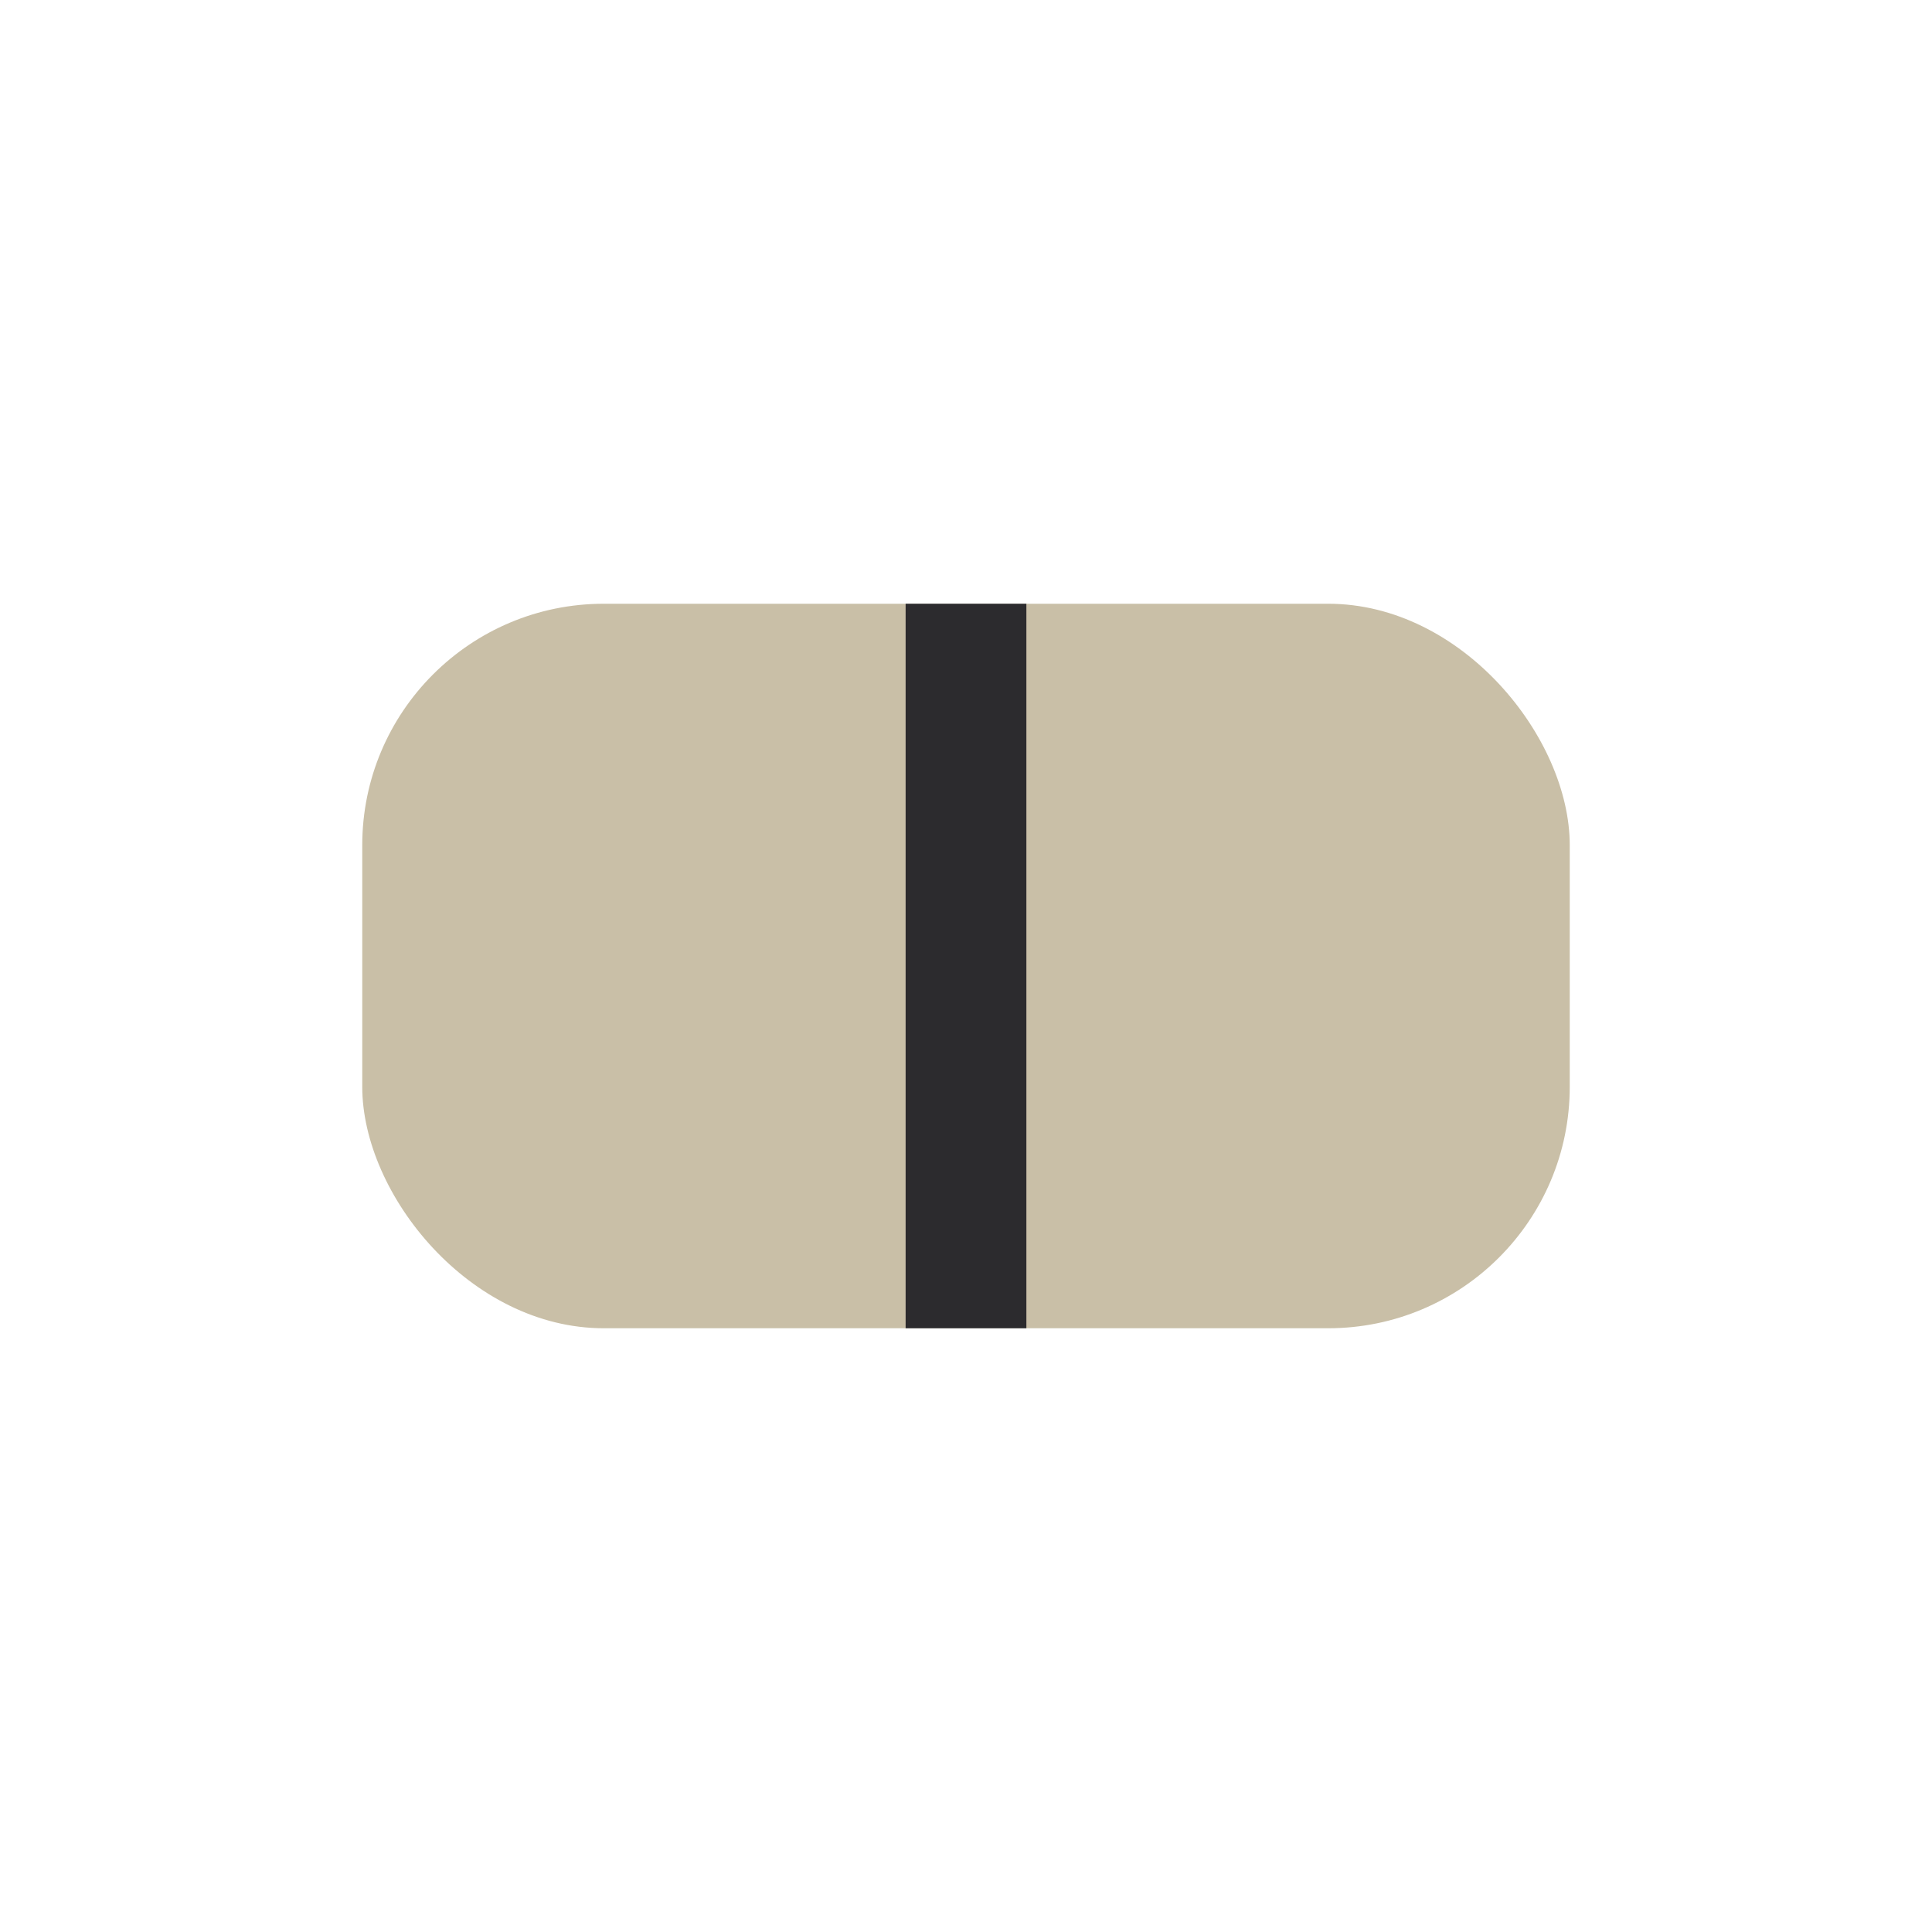
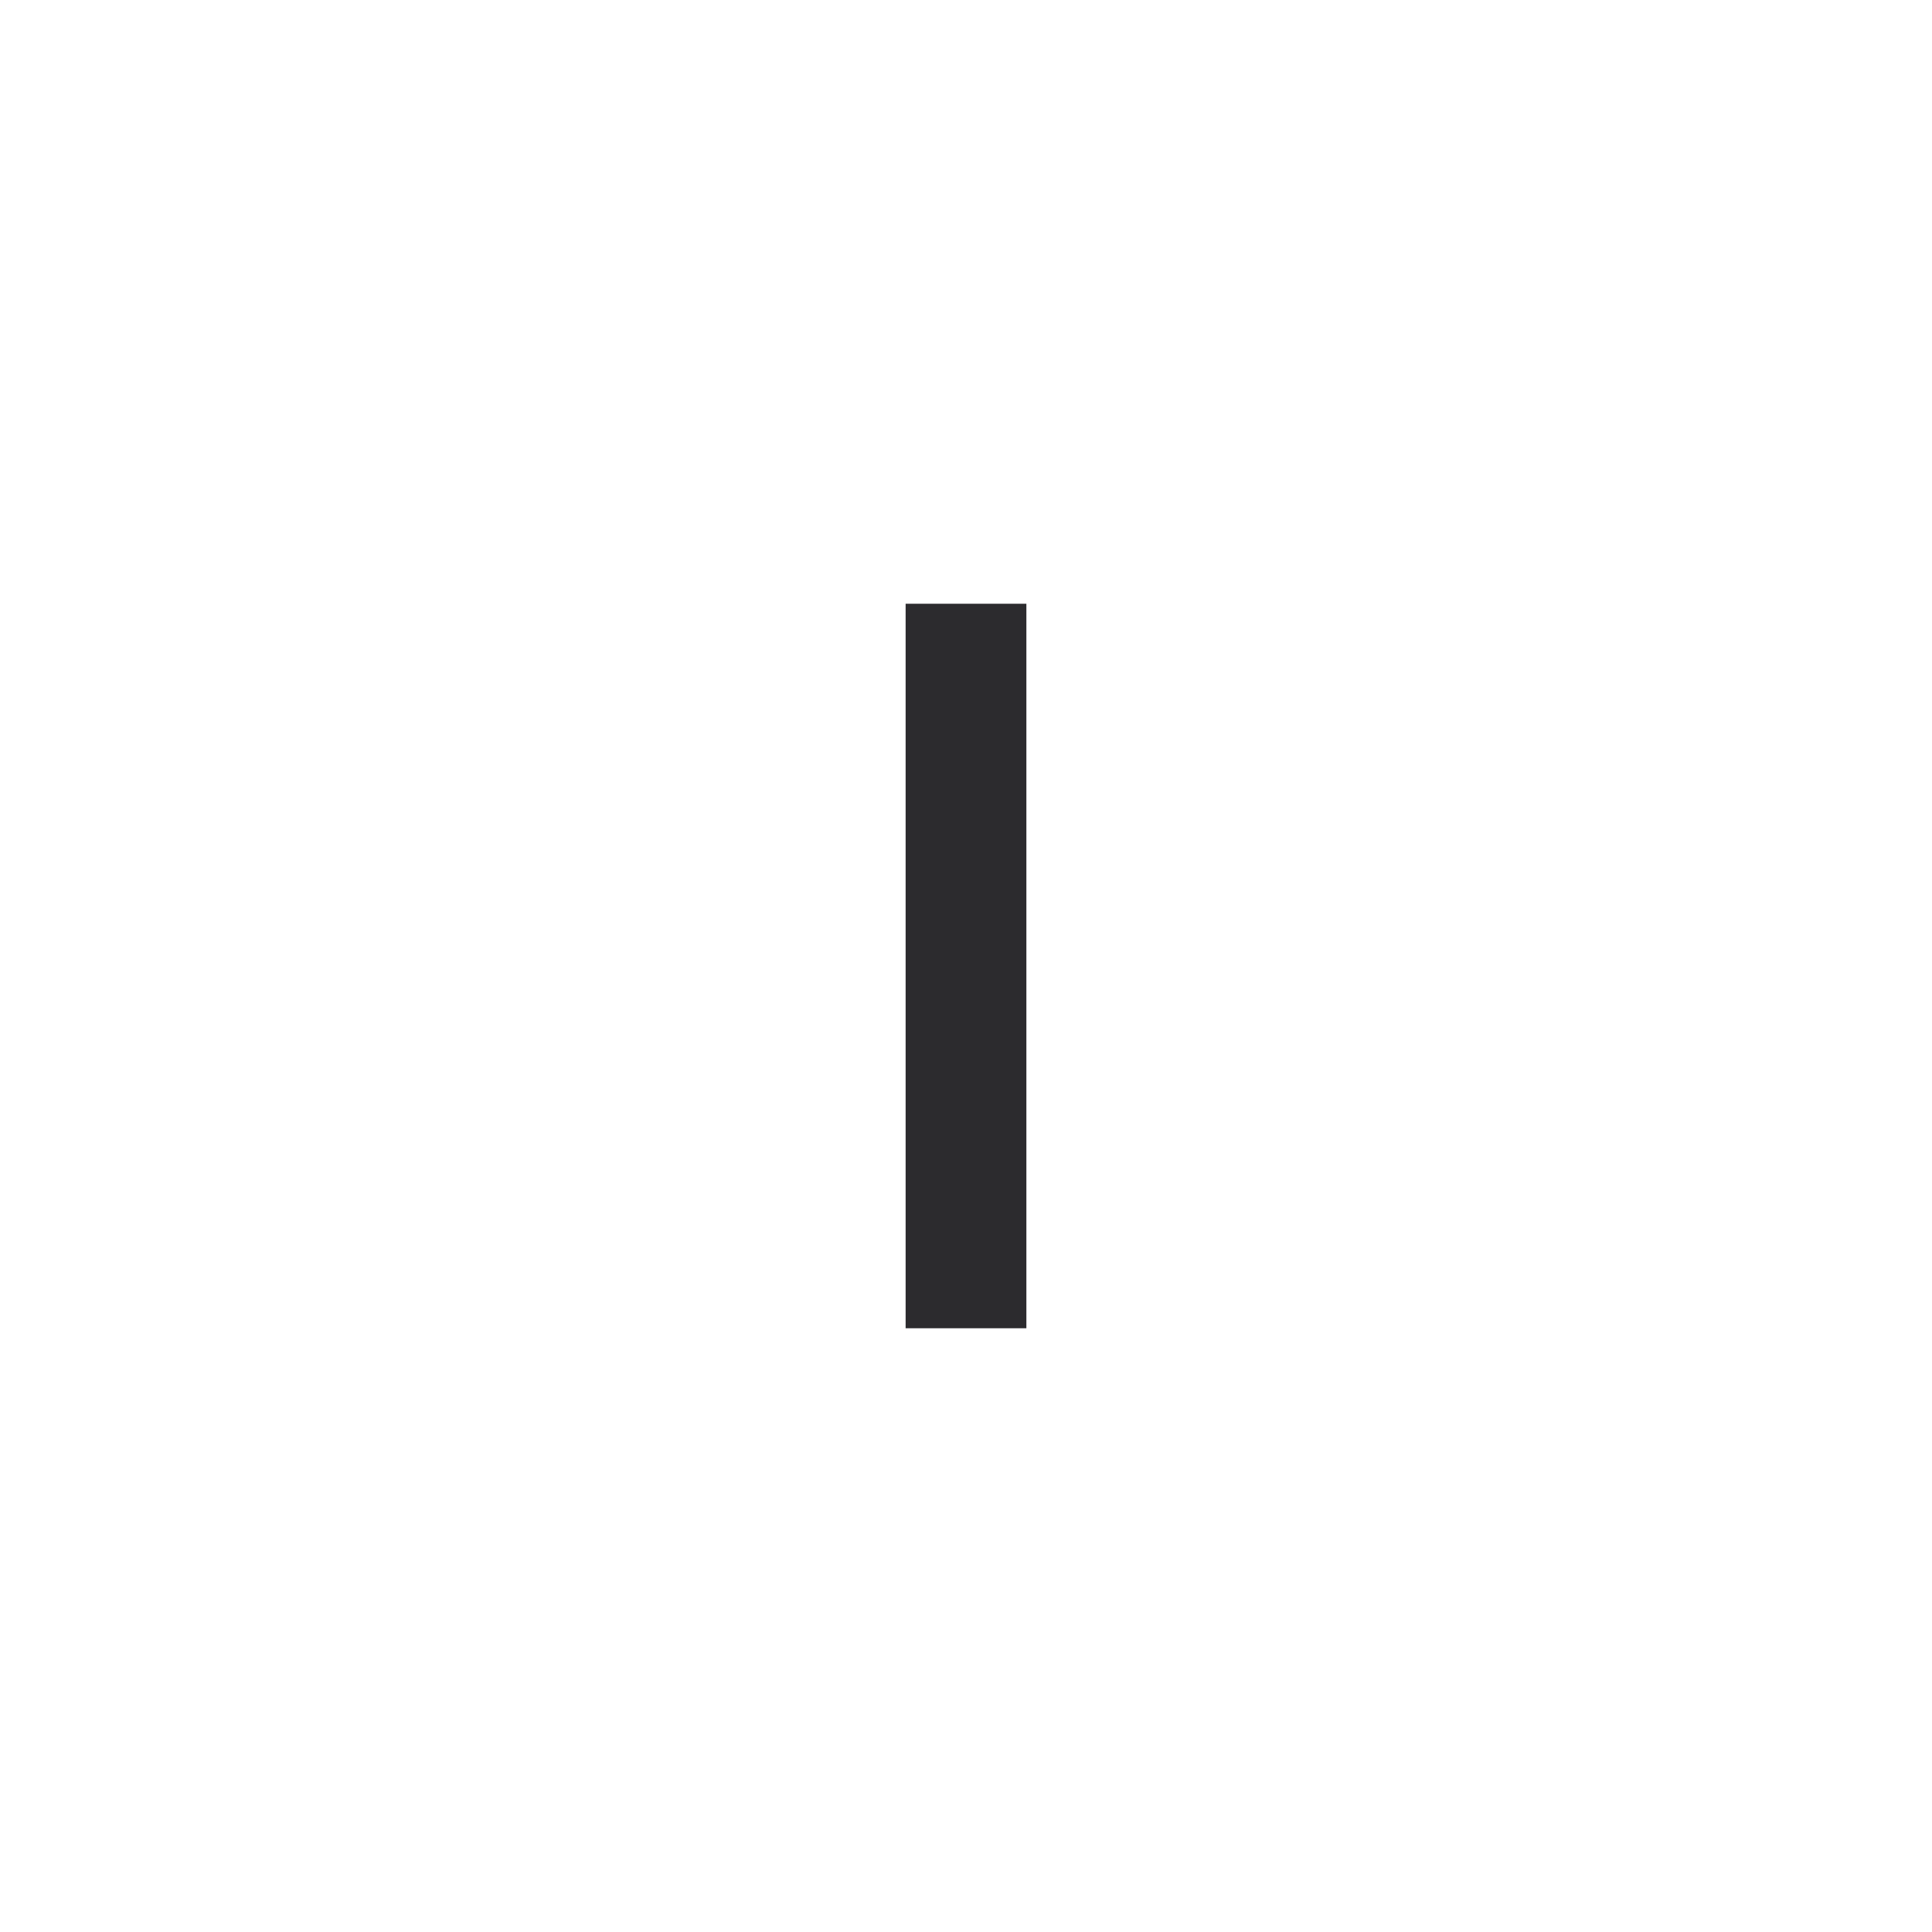
<svg xmlns="http://www.w3.org/2000/svg" width="32" height="32" viewBox="0 0 32 32">
-   <rect x="6" y="10" width="20" height="12" rx="4" fill="#C9BFA7" />
  <path d="M16 10v12" stroke="#2C2B2E" stroke-width="2" />
</svg>